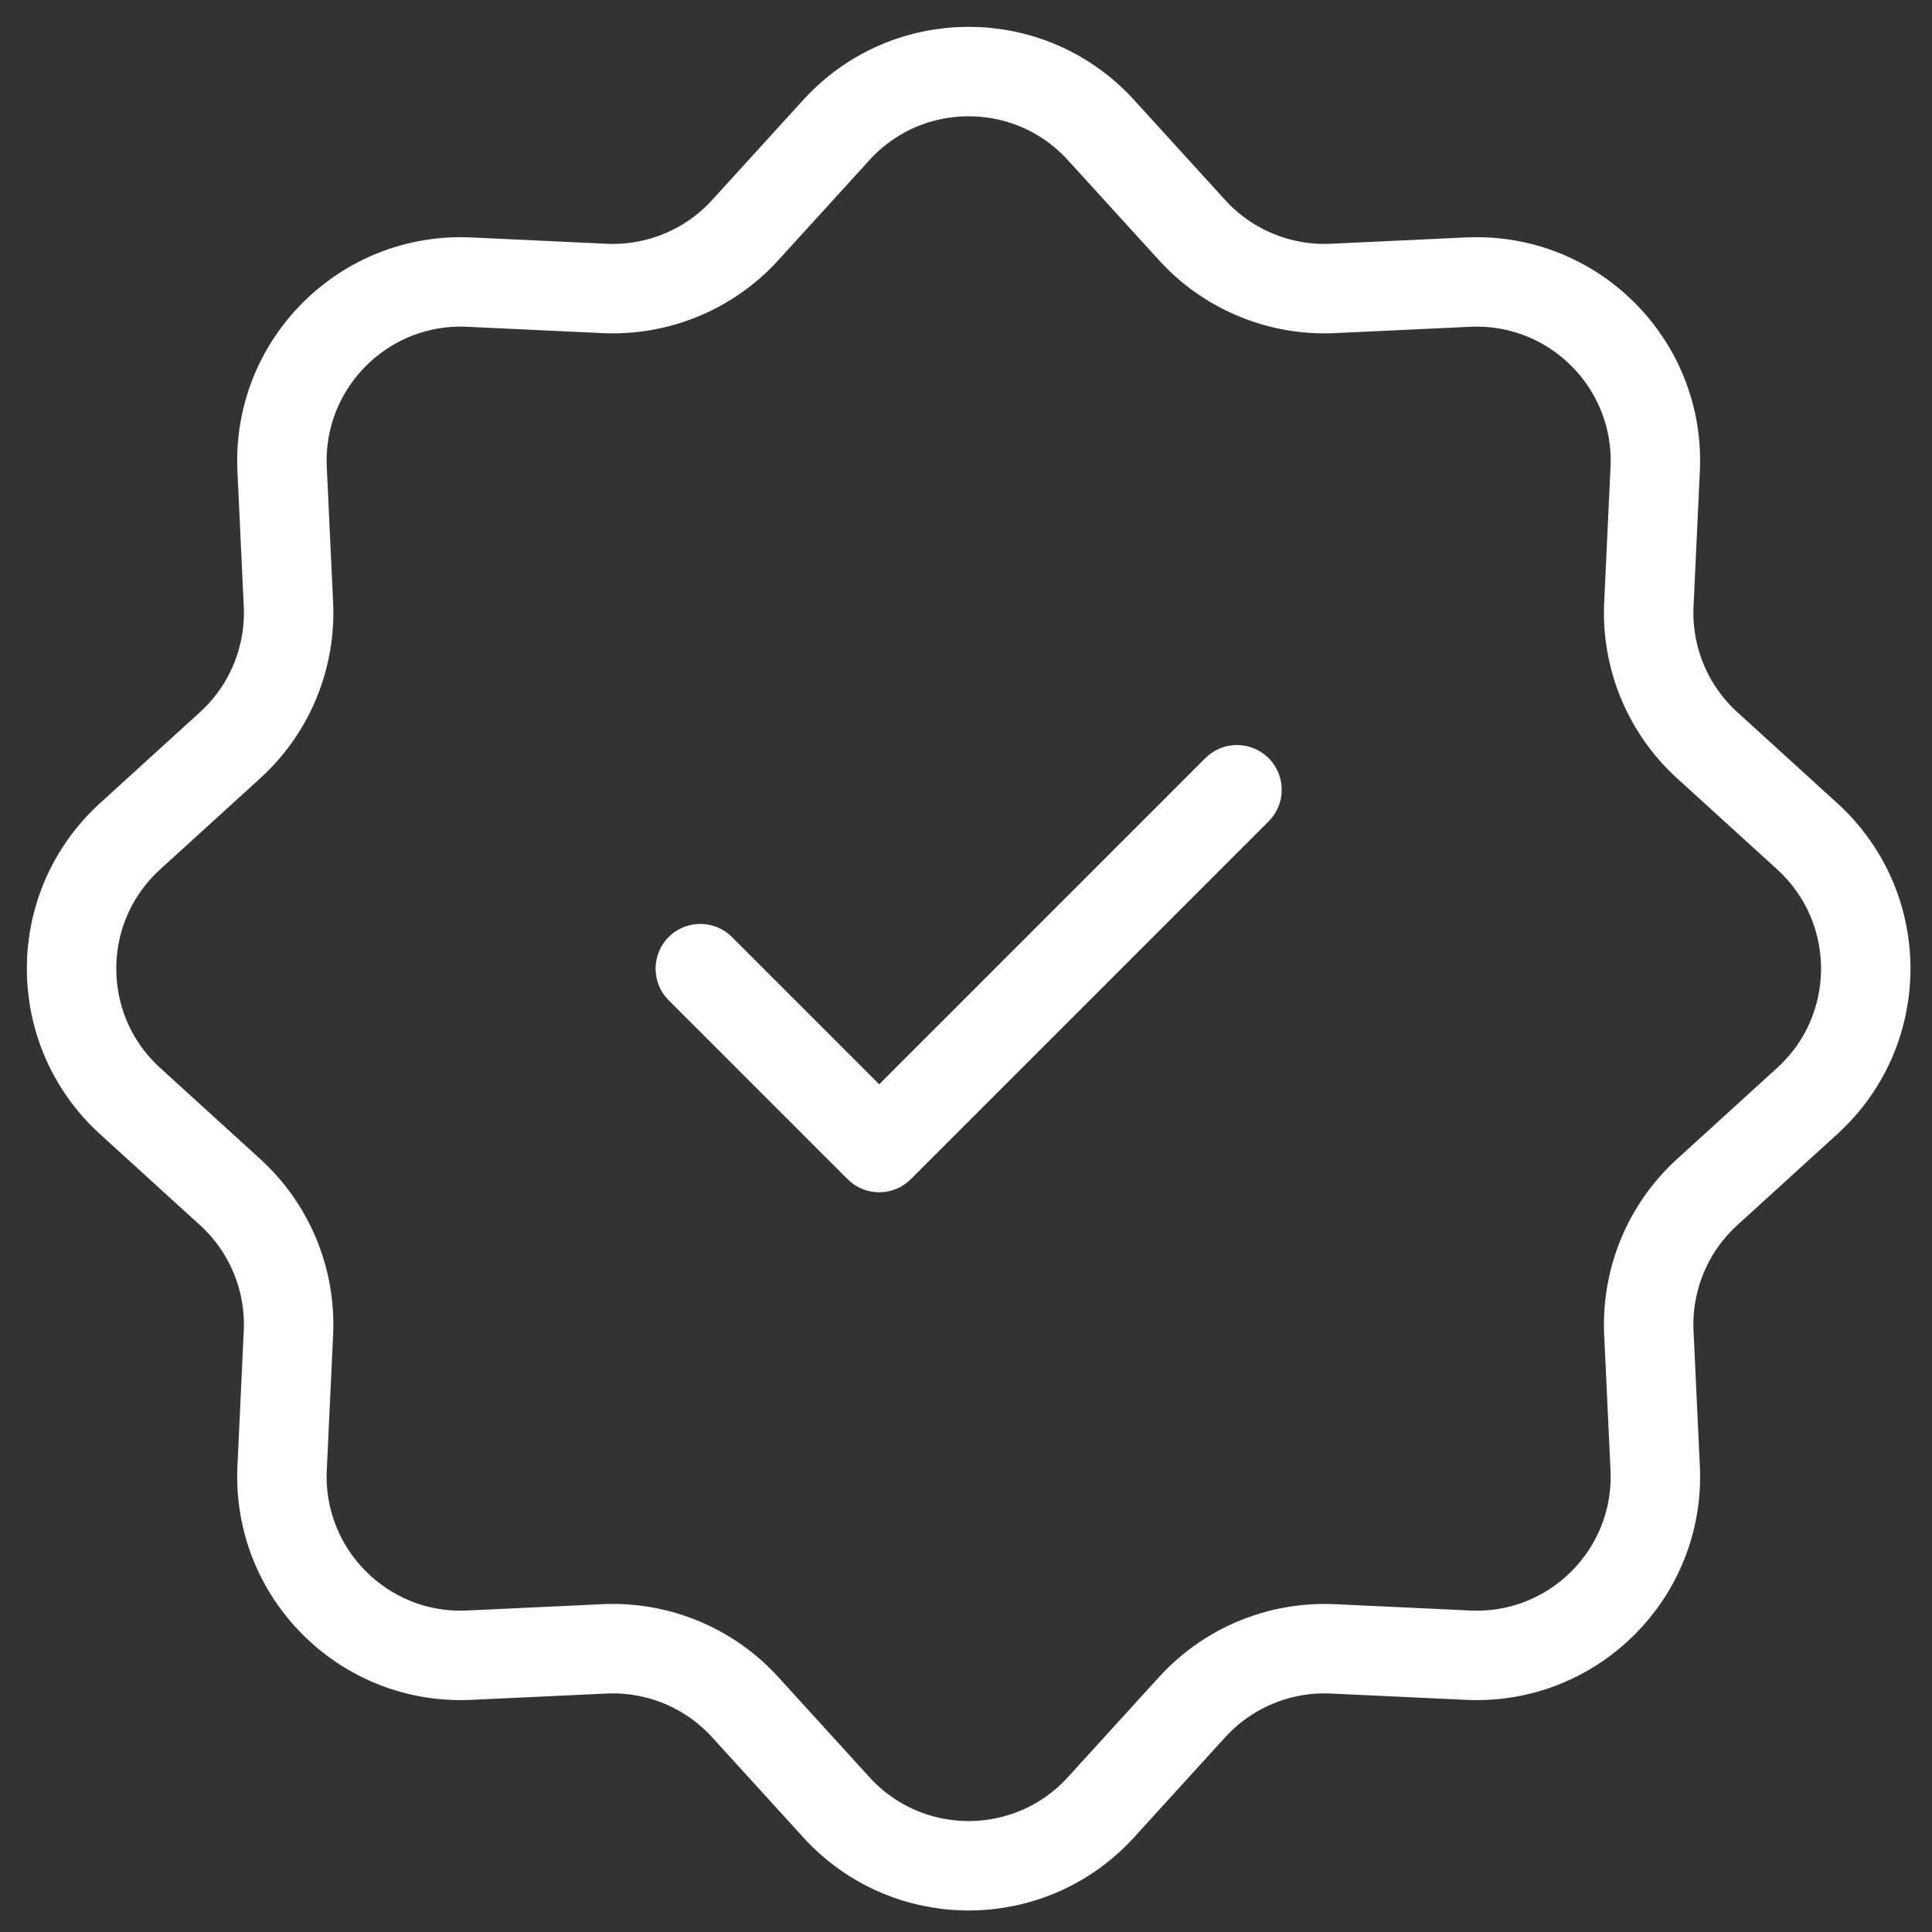
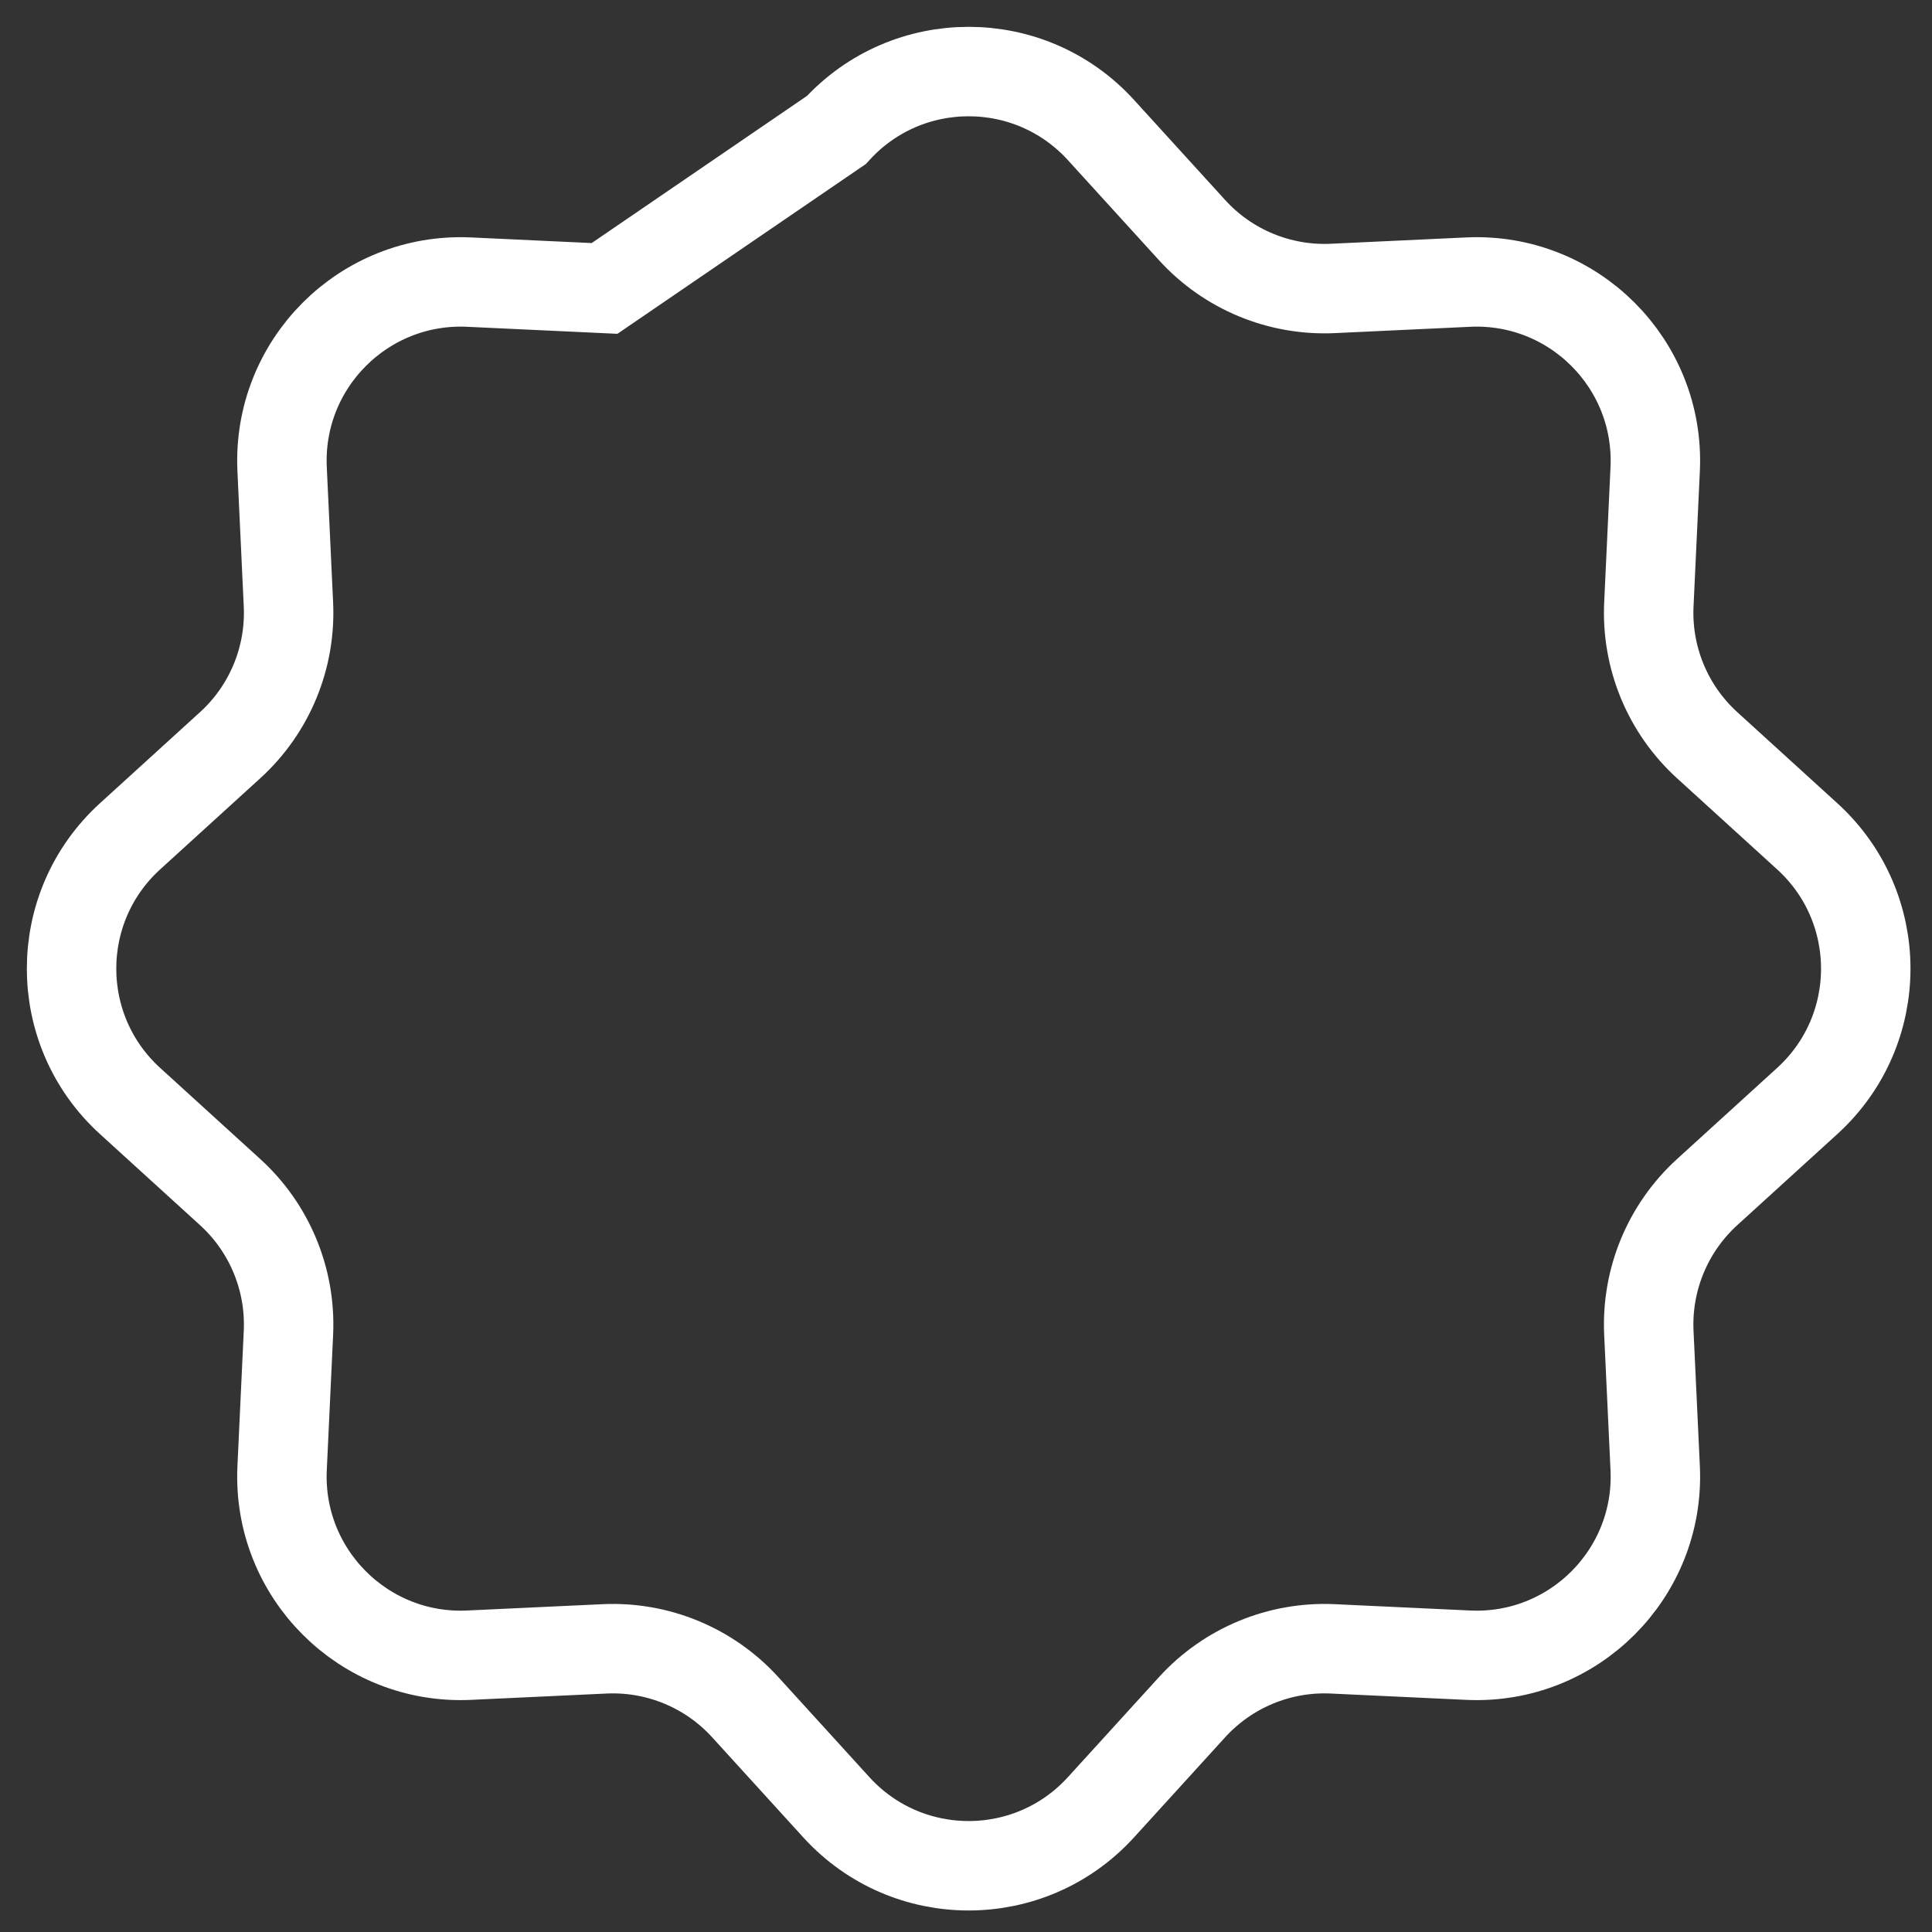
<svg xmlns="http://www.w3.org/2000/svg" width="54" height="54" viewBox="0 0 54 54" fill="none">
  <rect x="0" y="0" width="54" height="54" fill="#333333" stroke="none" />
-   <path d="M23.377 3.633C25.361 1.456 28.787 1.456 30.771 3.633L33.321 6.434C34.324 7.535 35.764 8.131 37.252 8.062L41.035 7.885C43.978 7.748 46.401 10.171 46.263 13.113L46.086 16.897C46.017 18.384 46.614 19.825 47.714 20.827L50.515 23.377C52.693 25.361 52.693 28.787 50.515 30.771L47.714 33.321C46.614 34.324 46.017 35.764 46.086 37.252L46.263 41.035C46.401 43.978 43.978 46.401 41.035 46.263L37.252 46.086C35.764 46.017 34.324 46.614 33.321 47.714L30.771 50.515C28.787 52.693 25.361 52.693 23.377 50.515L20.827 47.714C19.825 46.614 18.384 46.017 16.897 46.086L13.113 46.263C10.171 46.401 7.748 43.978 7.885 41.035L8.062 37.252C8.131 35.764 7.535 34.324 6.434 33.321L3.633 30.771C1.456 28.787 1.456 25.361 3.633 23.377L6.434 20.827C7.535 19.825 8.131 18.384 8.062 16.897L7.885 13.113C7.748 10.171 10.171 7.748 13.113 7.885L16.897 8.062C18.384 8.131 19.825 7.535 20.827 6.434L23.377 3.633Z" stroke="white" stroke-width="2.5" />
-   <path d="M19.574 27.074L24.574 32.074L34.574 22.074" stroke="white" stroke-width="2.5" stroke-linecap="round" stroke-linejoin="round" />
+   <path d="M23.377 3.633C25.361 1.456 28.787 1.456 30.771 3.633L33.321 6.434C34.324 7.535 35.764 8.131 37.252 8.062L41.035 7.885C43.978 7.748 46.401 10.171 46.263 13.113L46.086 16.897C46.017 18.384 46.614 19.825 47.714 20.827L50.515 23.377C52.693 25.361 52.693 28.787 50.515 30.771L47.714 33.321C46.614 34.324 46.017 35.764 46.086 37.252L46.263 41.035C46.401 43.978 43.978 46.401 41.035 46.263L37.252 46.086C35.764 46.017 34.324 46.614 33.321 47.714L30.771 50.515C28.787 52.693 25.361 52.693 23.377 50.515L20.827 47.714C19.825 46.614 18.384 46.017 16.897 46.086L13.113 46.263C10.171 46.401 7.748 43.978 7.885 41.035L8.062 37.252C8.131 35.764 7.535 34.324 6.434 33.321L3.633 30.771C1.456 28.787 1.456 25.361 3.633 23.377L6.434 20.827C7.535 19.825 8.131 18.384 8.062 16.897L7.885 13.113C7.748 10.171 10.171 7.748 13.113 7.885L16.897 8.062L23.377 3.633Z" stroke="white" stroke-width="2.5" />
</svg>